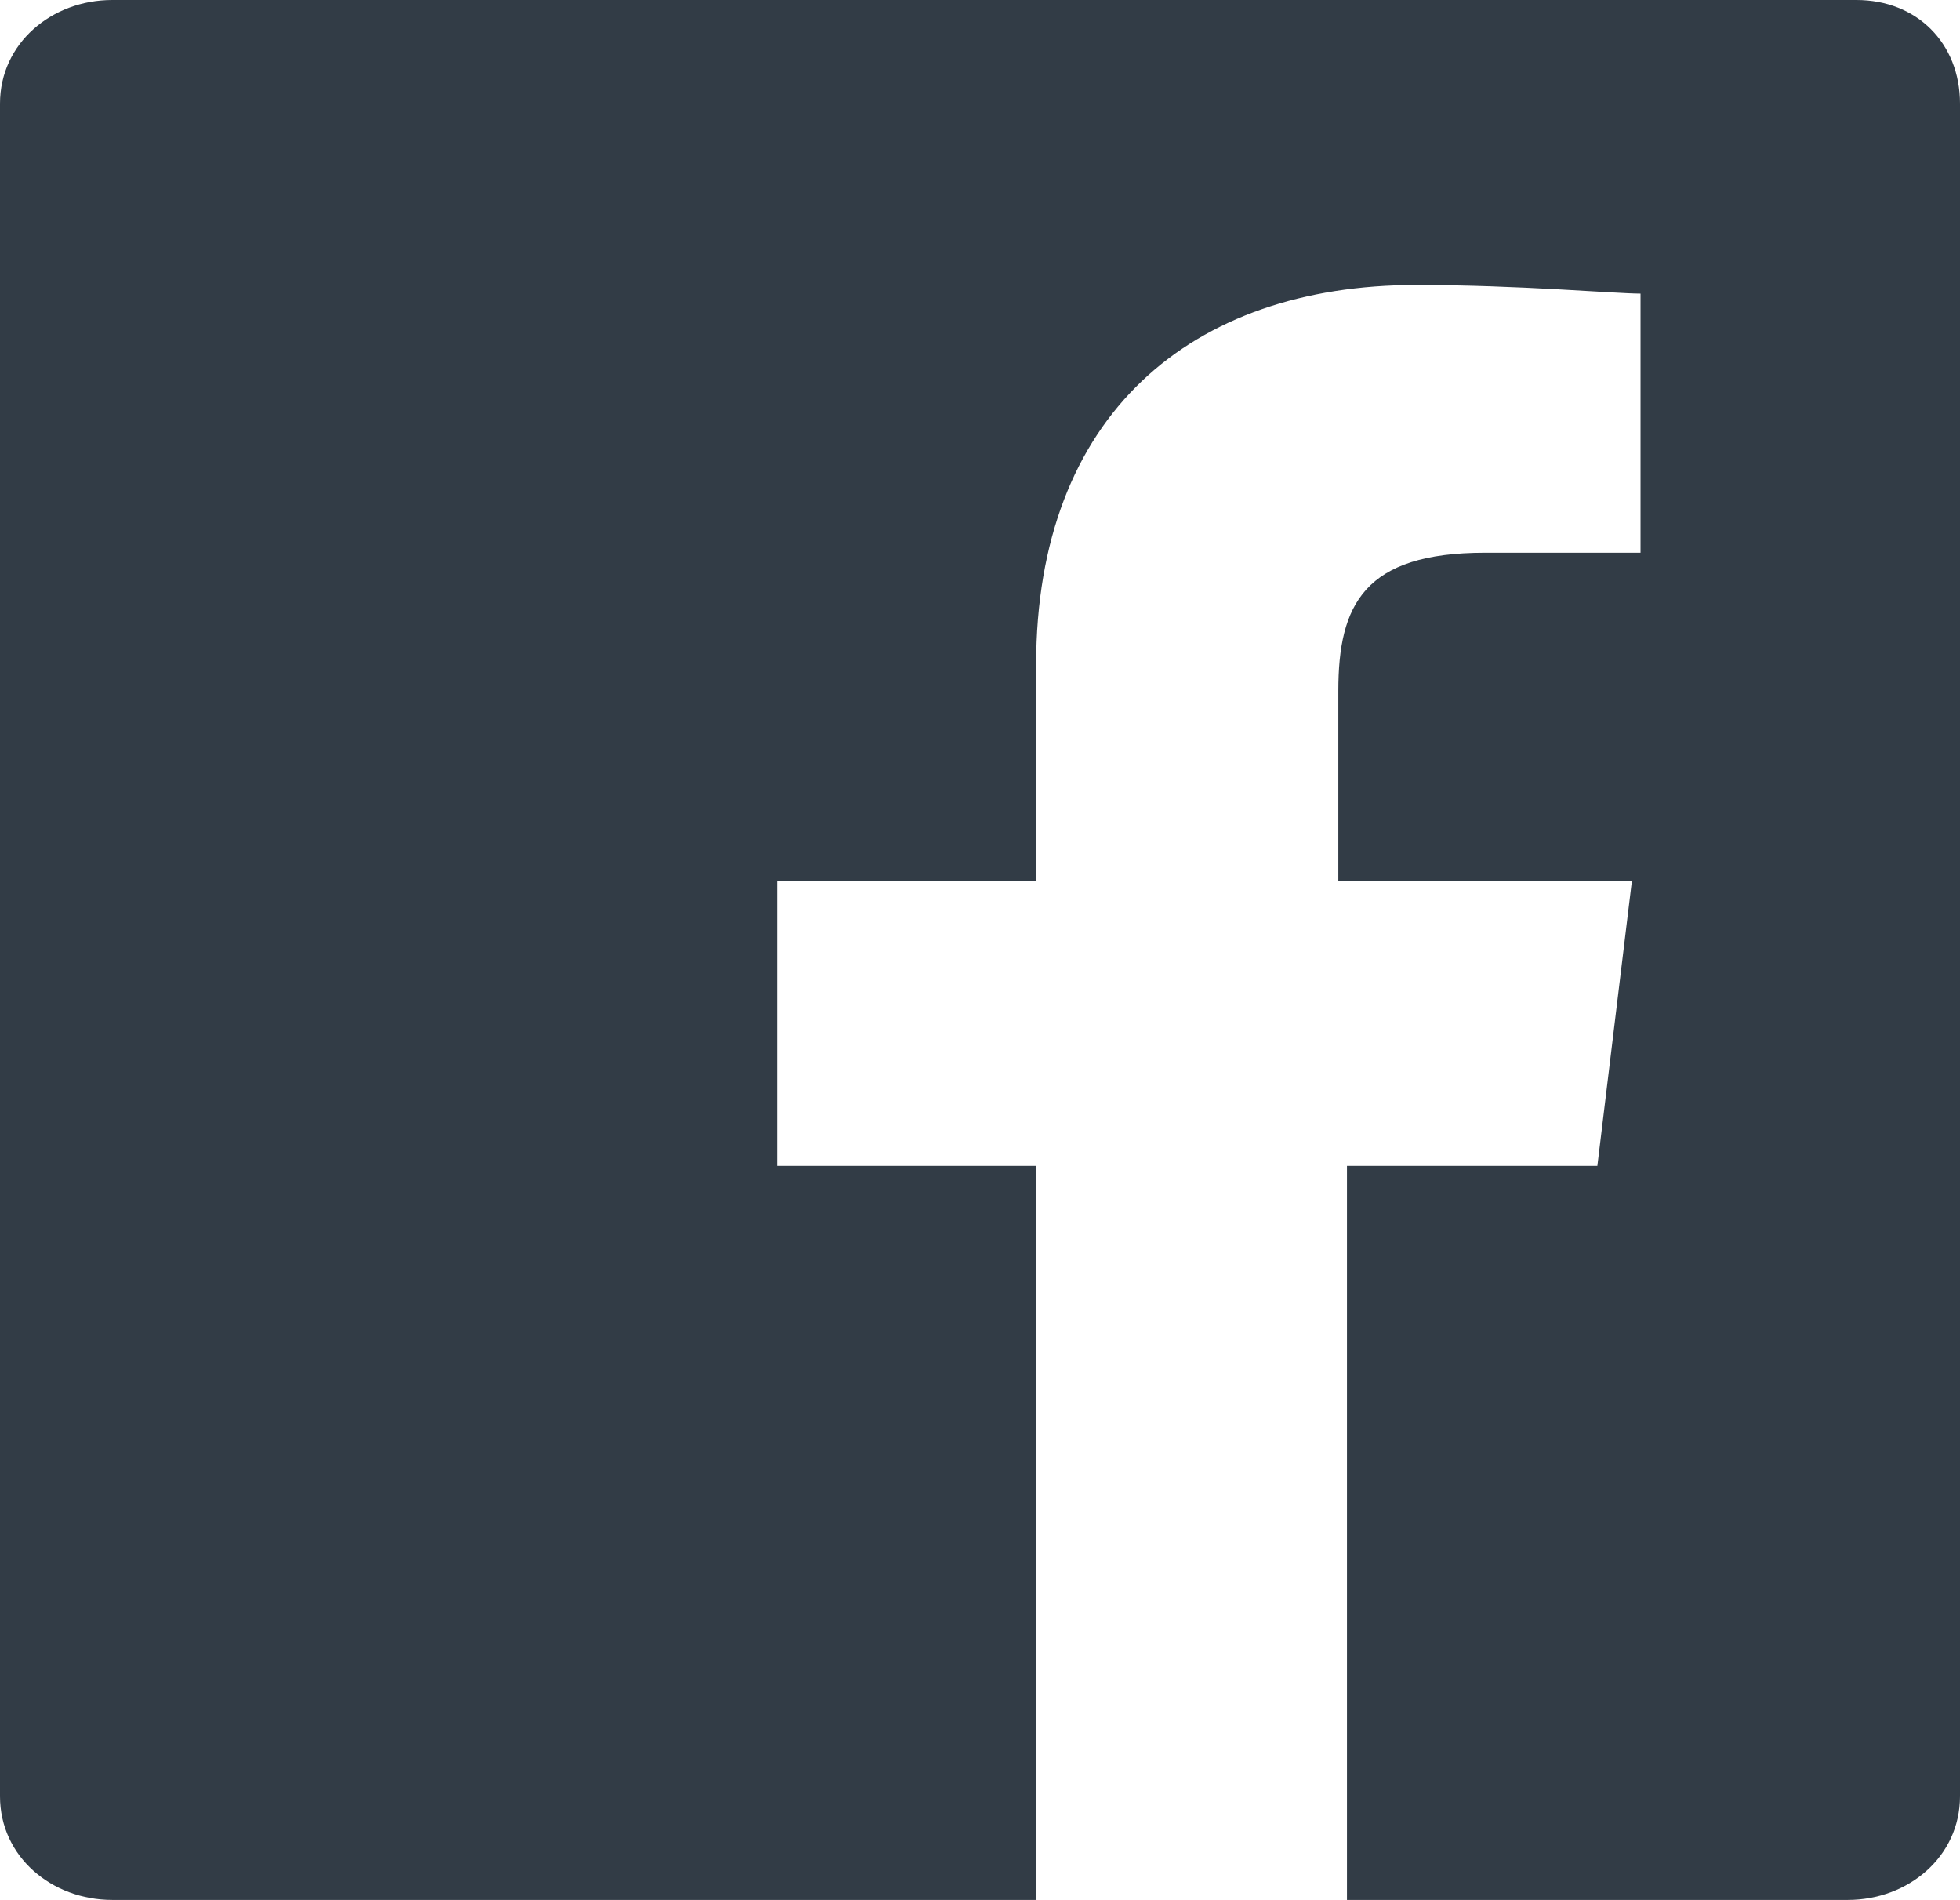
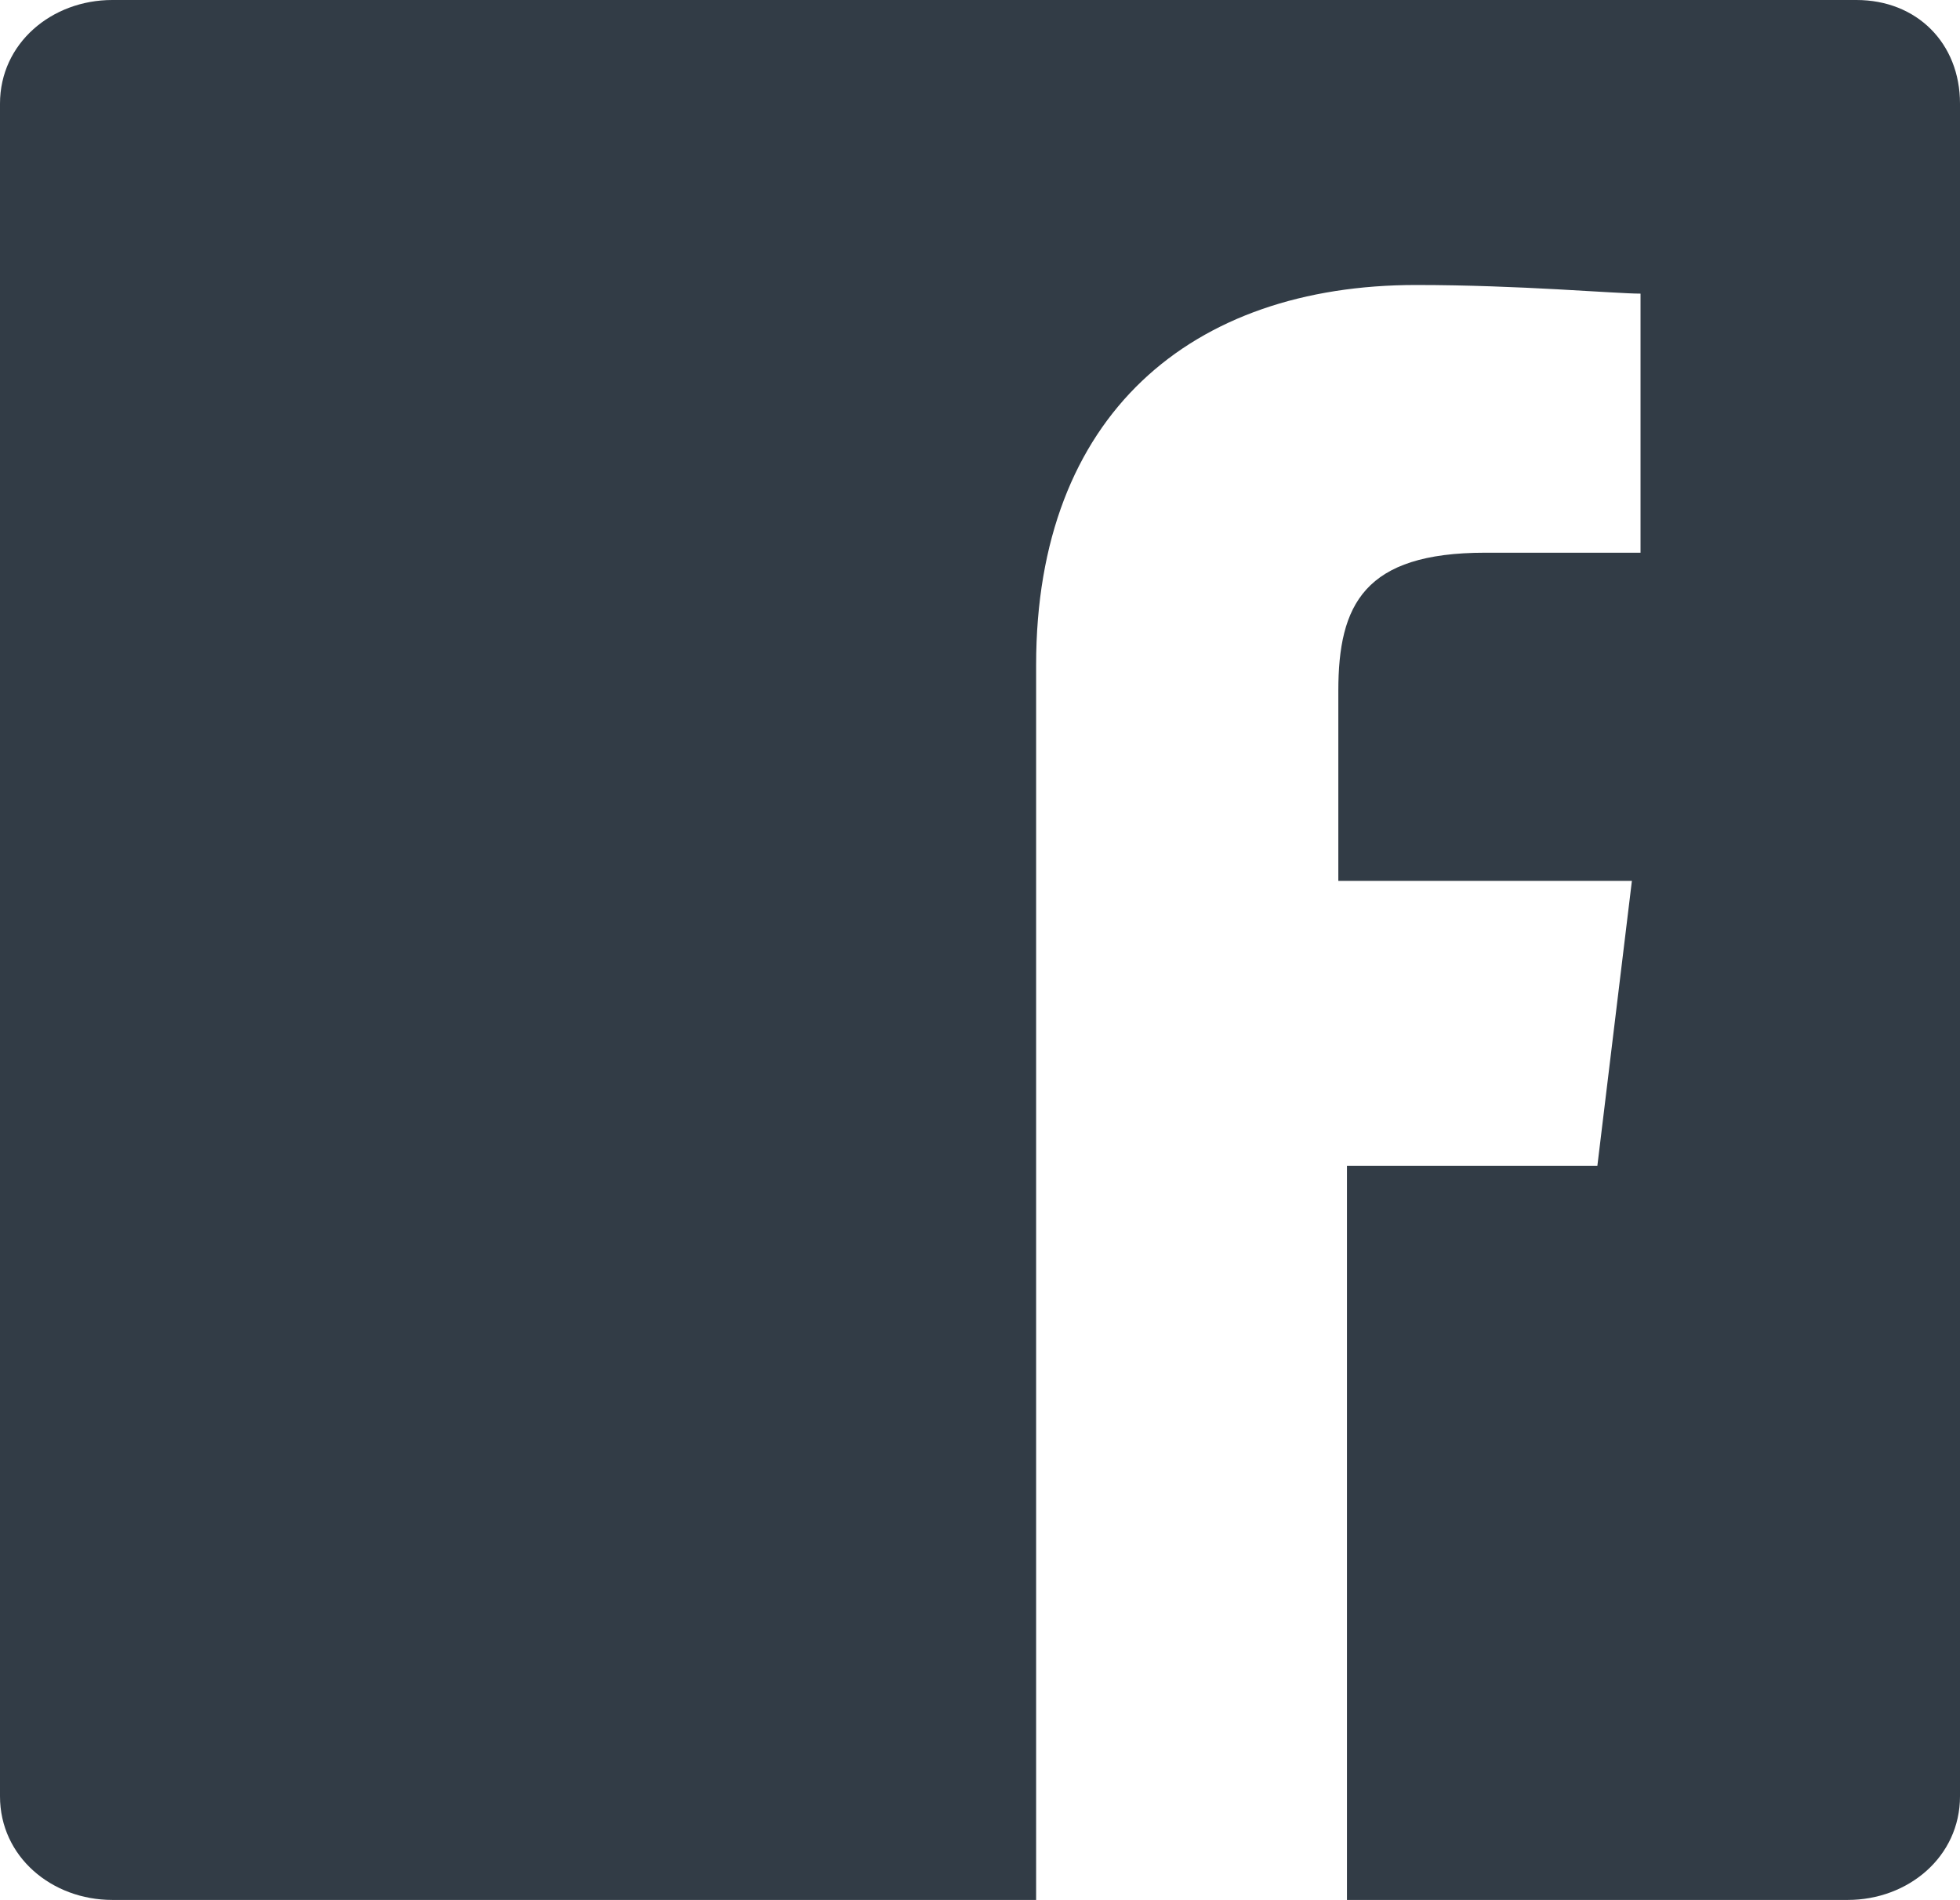
<svg xmlns="http://www.w3.org/2000/svg" version="1.1" id="レイヤー_1" x="0px" y="0px" width="22.7px" height="22px" viewBox="0 0 22.7 22" style="enable-background:new 0 0 22.7 22;" xml:space="preserve">
  <style type="text/css">
	.st0{fill:#323C46;}
</style>
-   <path class="st0" d="M22.7,1.2v19.6c0,0.7-0.6,1.2-1.3,1.2h-5.8v-8.5h2.9l0.4-3.3h-3.4V8c0-1,0.3-1.6,1.7-1.6H19v-3  c-0.3,0-1.4-0.1-2.6-0.1c-2.6,0-4.4,1.5-4.4,4.4v2.5H9v3.3h3V22H1.3C0.6,22,0,21.5,0,20.8V1.2C0,0.5,0.6,0,1.3,0h20.2  C22.2,0,22.7,0.5,22.7,1.2z" />
+   <path class="st0" d="M22.7,1.2v19.6c0,0.7-0.6,1.2-1.3,1.2h-5.8v-8.5h2.9l0.4-3.3h-3.4V8c0-1,0.3-1.6,1.7-1.6H19v-3  c-0.3,0-1.4-0.1-2.6-0.1c-2.6,0-4.4,1.5-4.4,4.4v2.5H9h3V22H1.3C0.6,22,0,21.5,0,20.8V1.2C0,0.5,0.6,0,1.3,0h20.2  C22.2,0,22.7,0.5,22.7,1.2z" />
</svg>